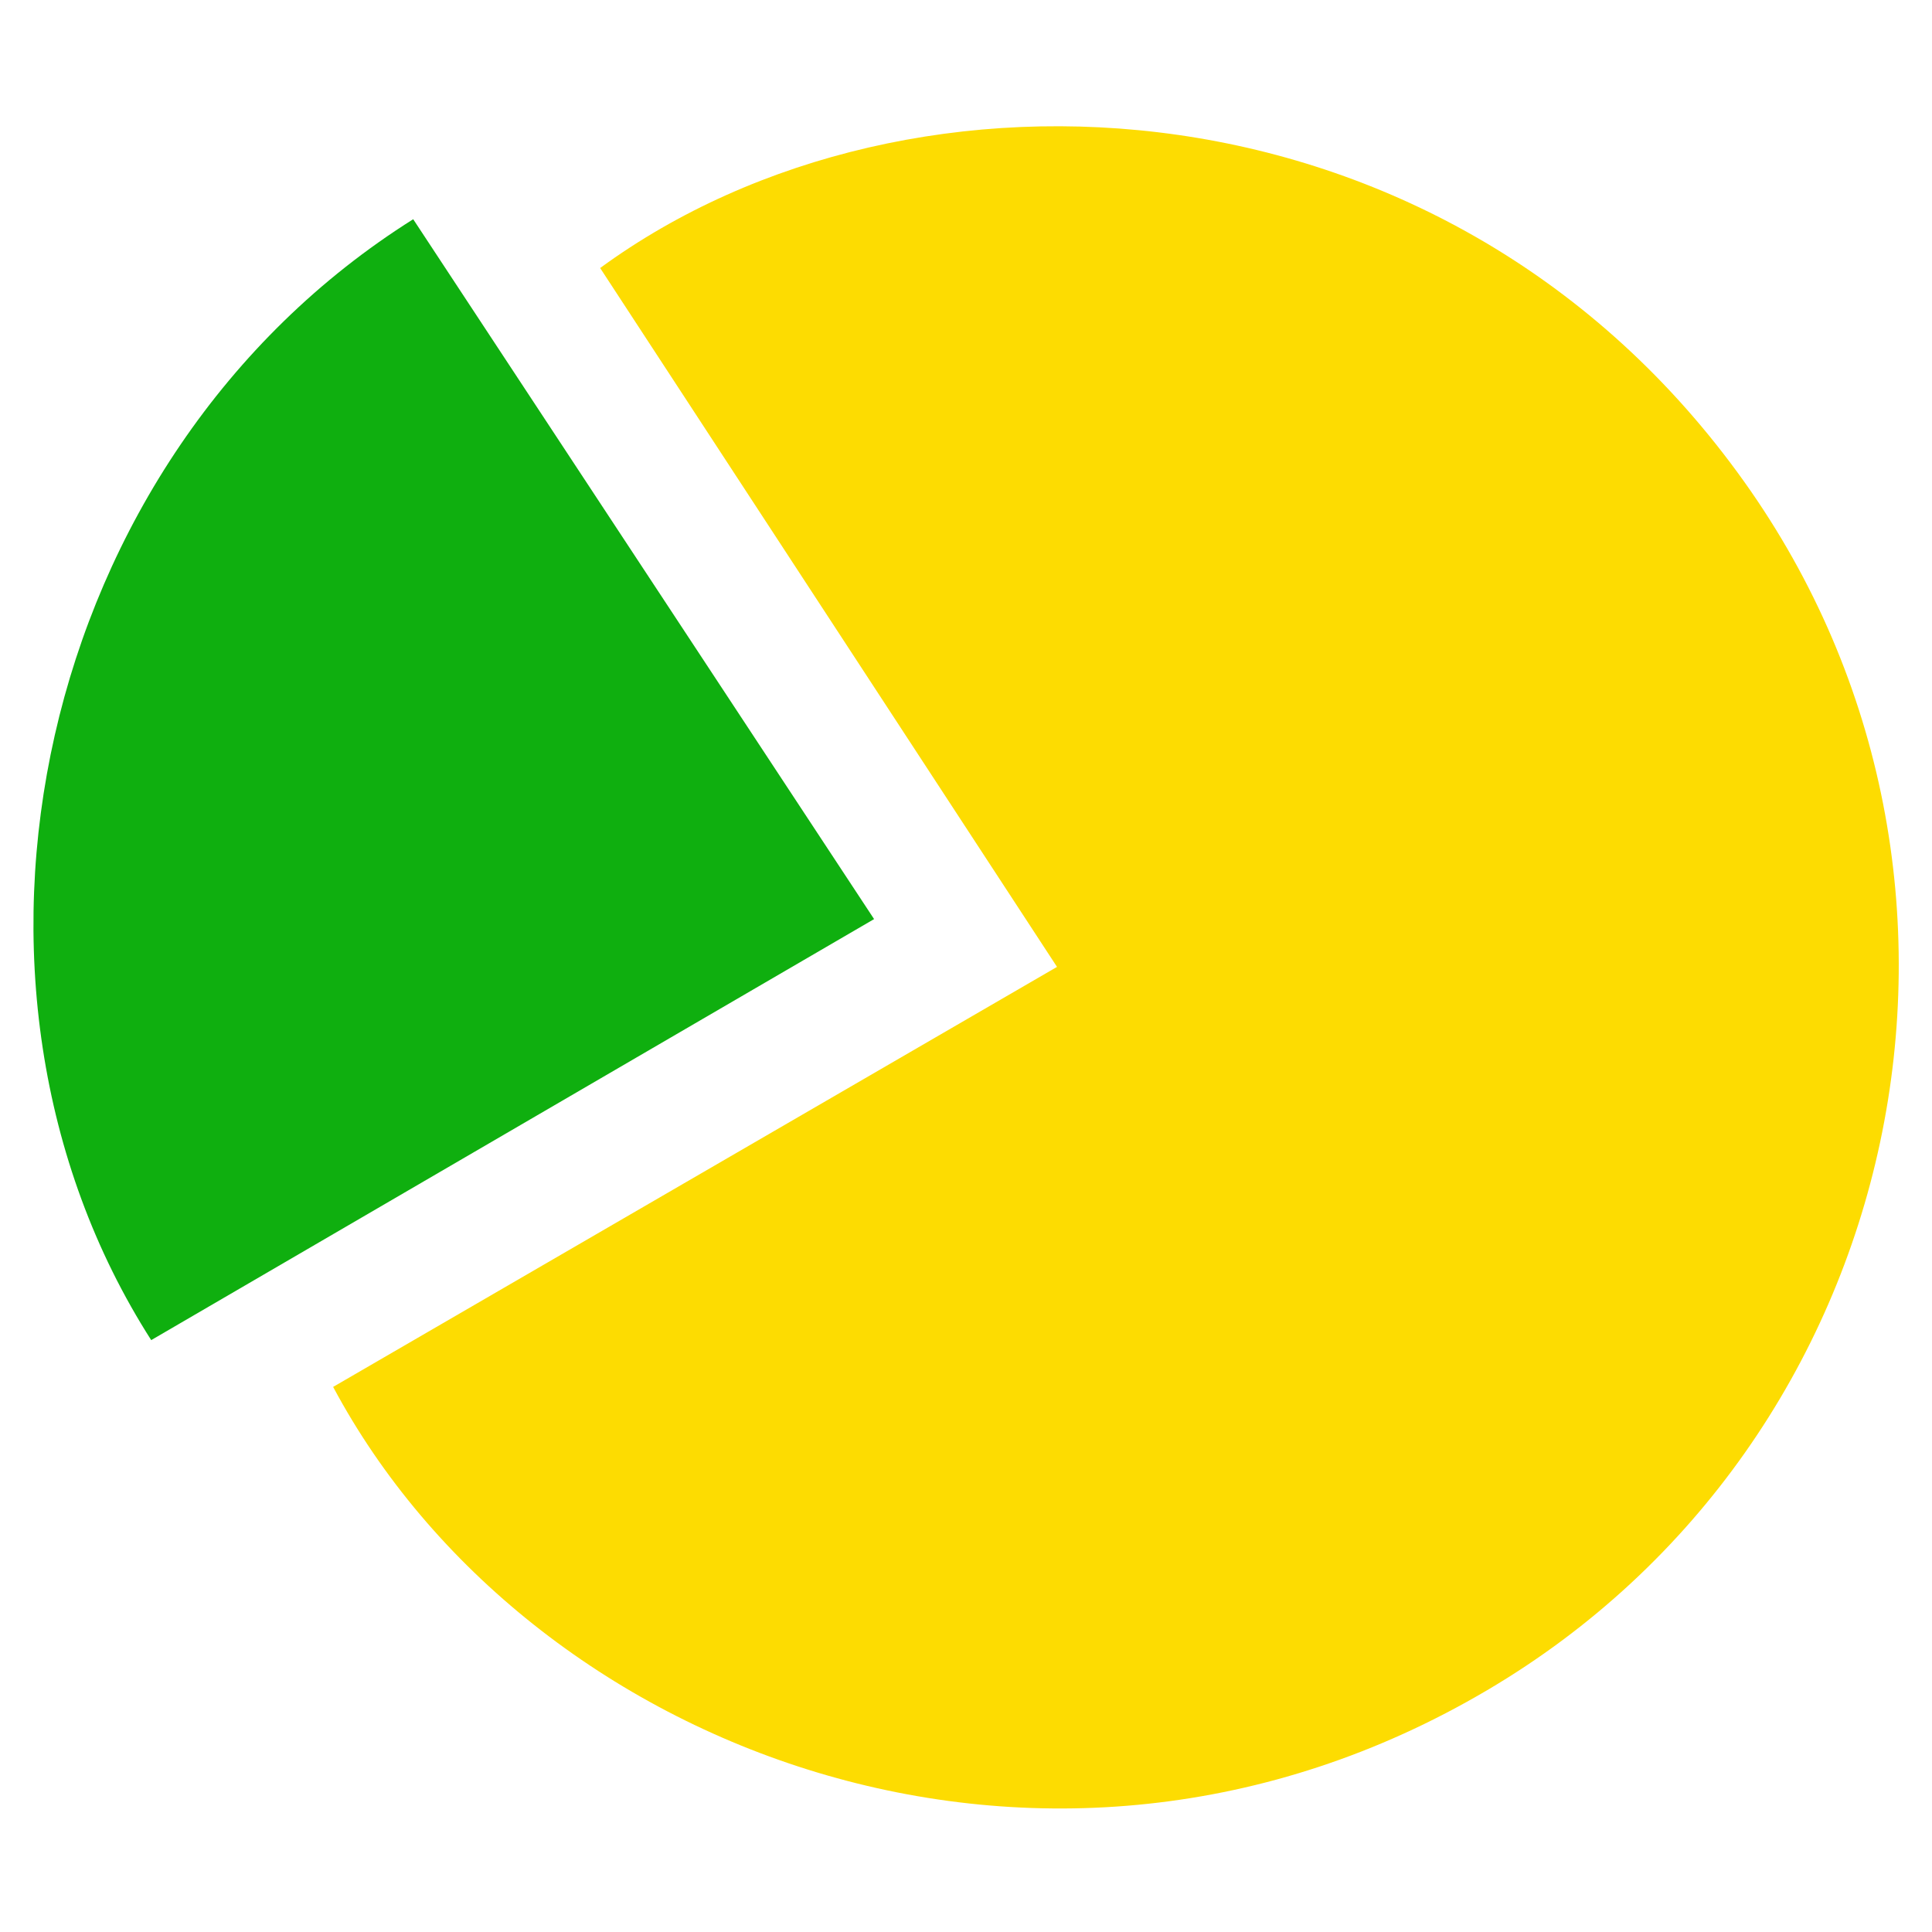
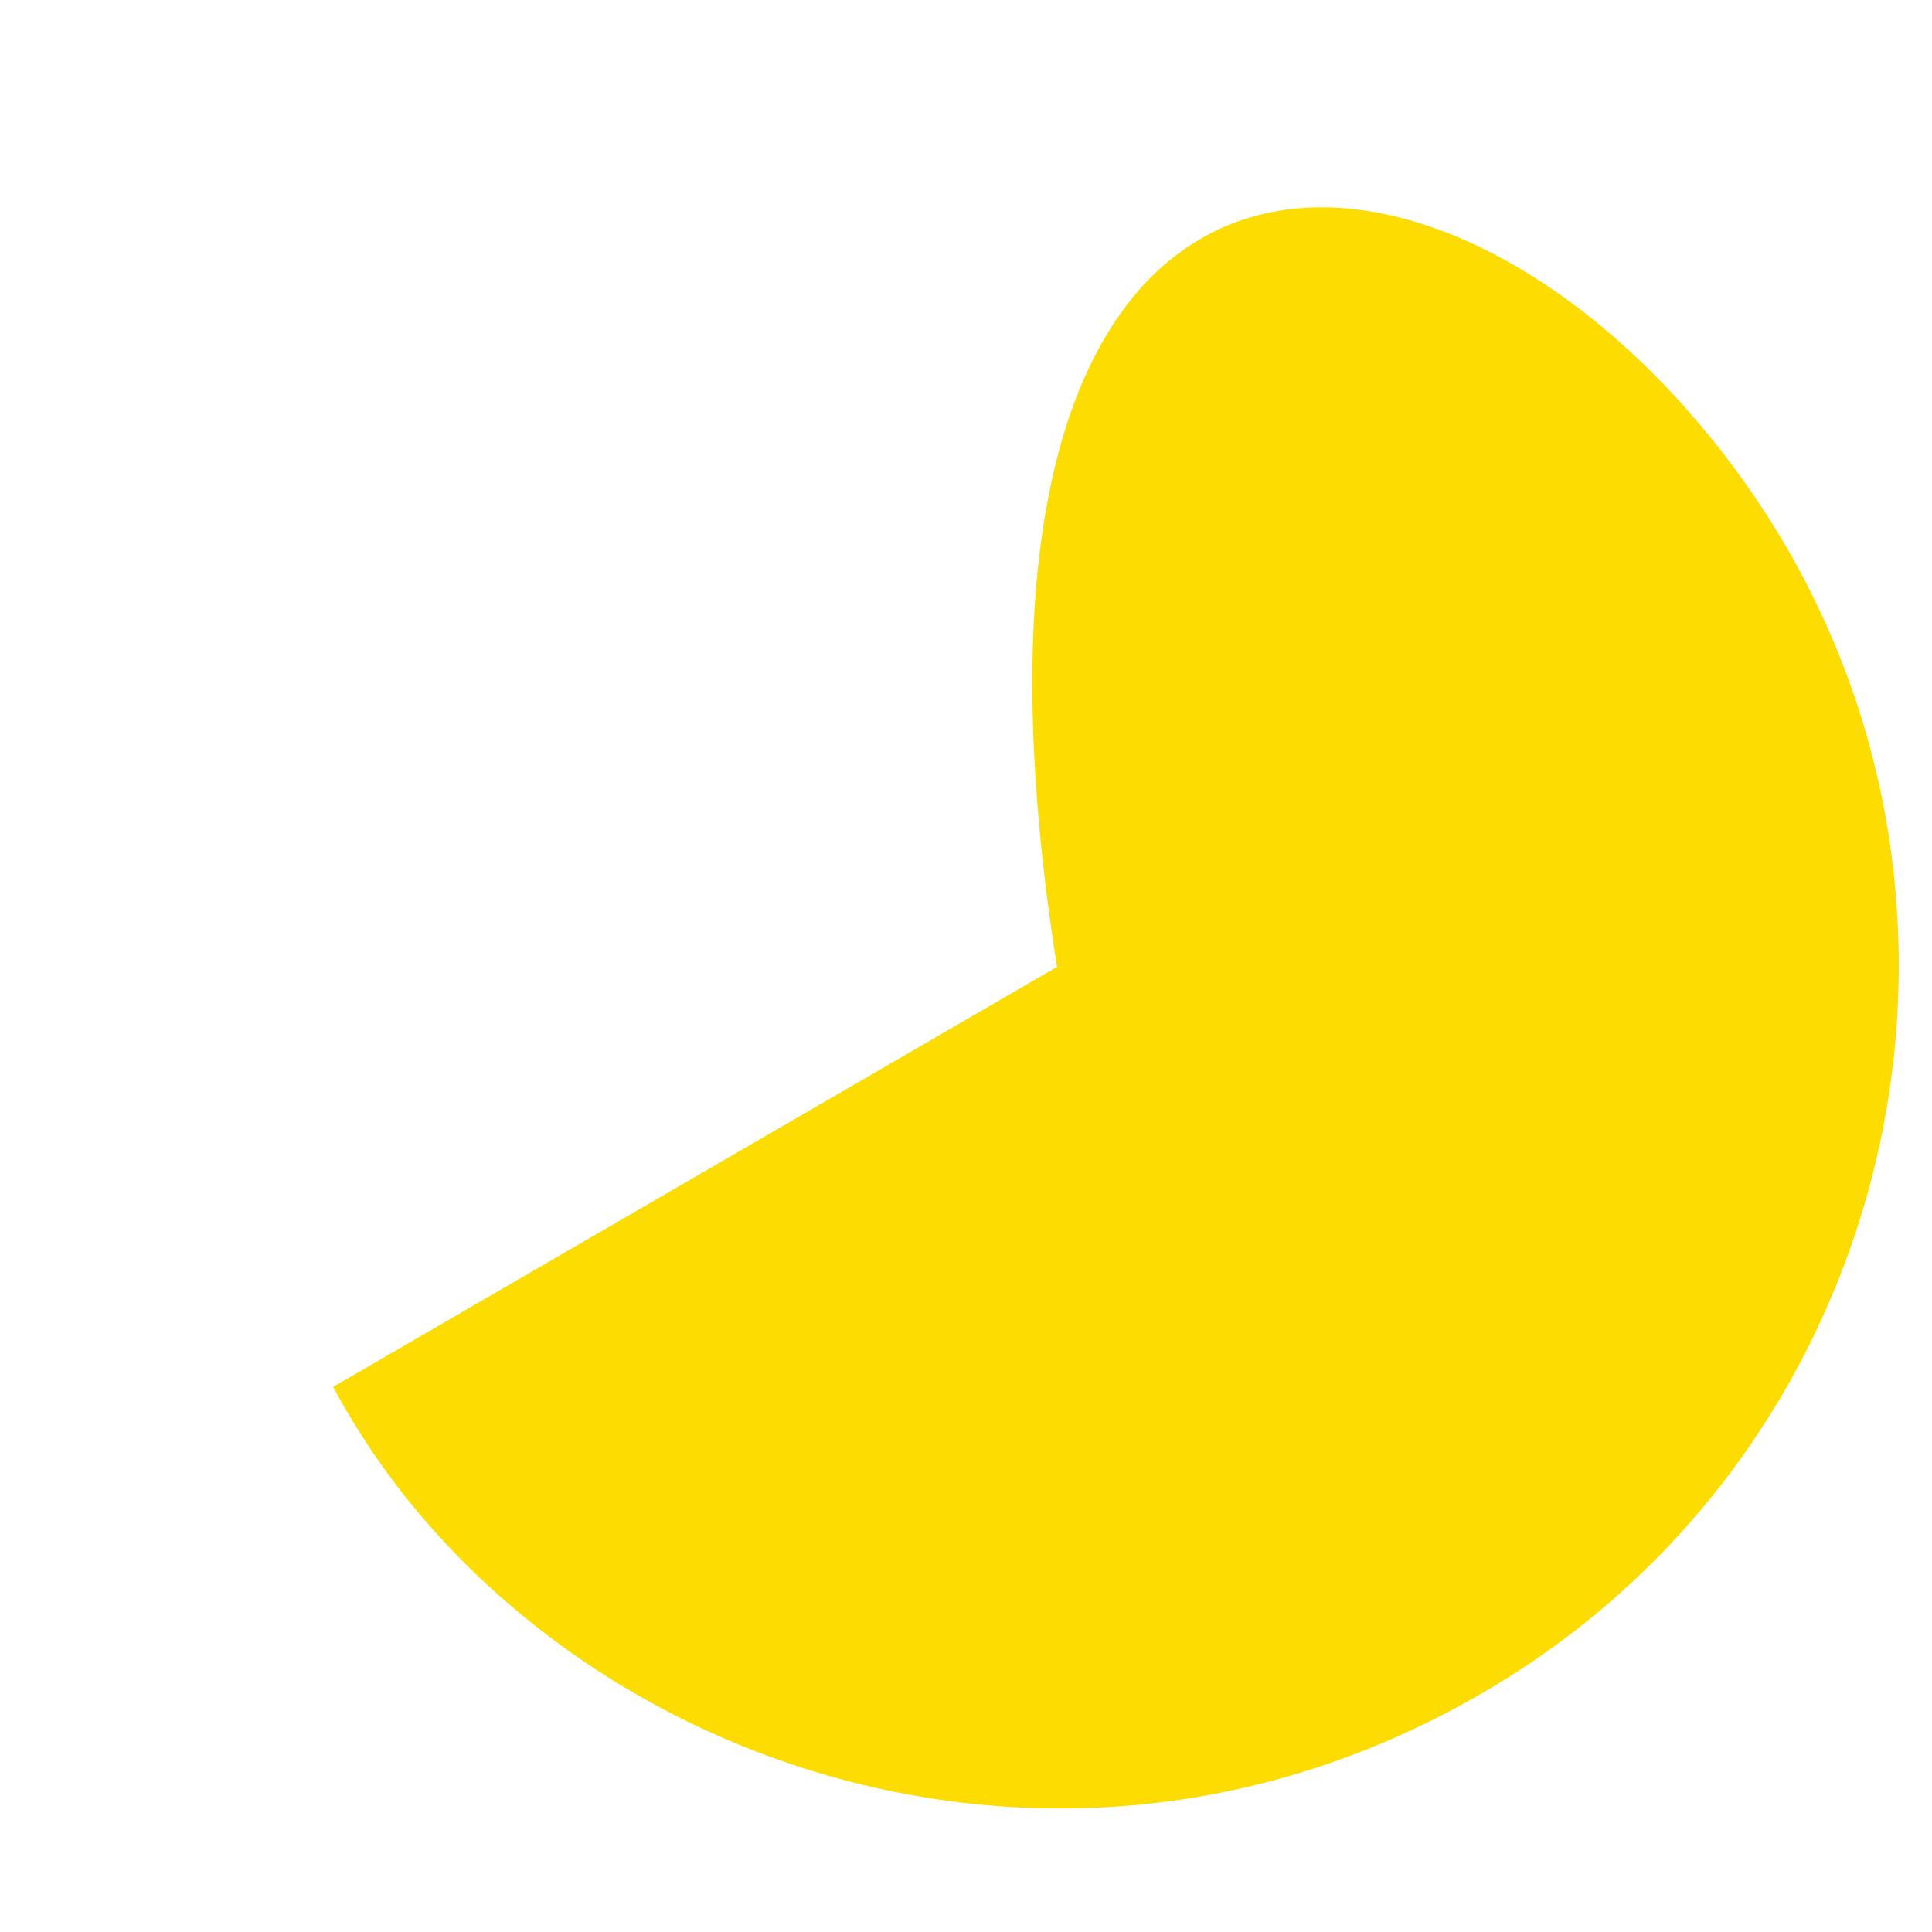
<svg xmlns="http://www.w3.org/2000/svg" width="173px" height="173px" viewBox="0 0 173 173" version="1.1">
  <title>privatbank-parts</title>
  <g id="privatbank-parts" stroke="none" stroke-width="1" fill="none" fill-rule="evenodd">
    <g transform="translate(2.995, 11.306)" fill-rule="nonzero" id="Path">
-       <path d="M26.835,112.884 L91.655,75.274 L50.745,12.694 C78.555,-7.656 126.855,-5.106 153.185,31.824 C178.625,67.494 167.875,117.824 130.185,140.034 C90.665,163.364 44.225,145.444 26.835,112.884 Z" fill="#FDDC01" />
-       <path d="M34.005,8.324 L75.275,70.994 L10.545,108.694 C-9.875,76.774 0.115,29.634 34.005,8.324 Z" fill="#0FAF0F" />
+       <path d="M26.835,112.884 L91.655,75.274 C78.555,-7.656 126.855,-5.106 153.185,31.824 C178.625,67.494 167.875,117.824 130.185,140.034 C90.665,163.364 44.225,145.444 26.835,112.884 Z" fill="#FDDC01" />
    </g>
  </g>
</svg>